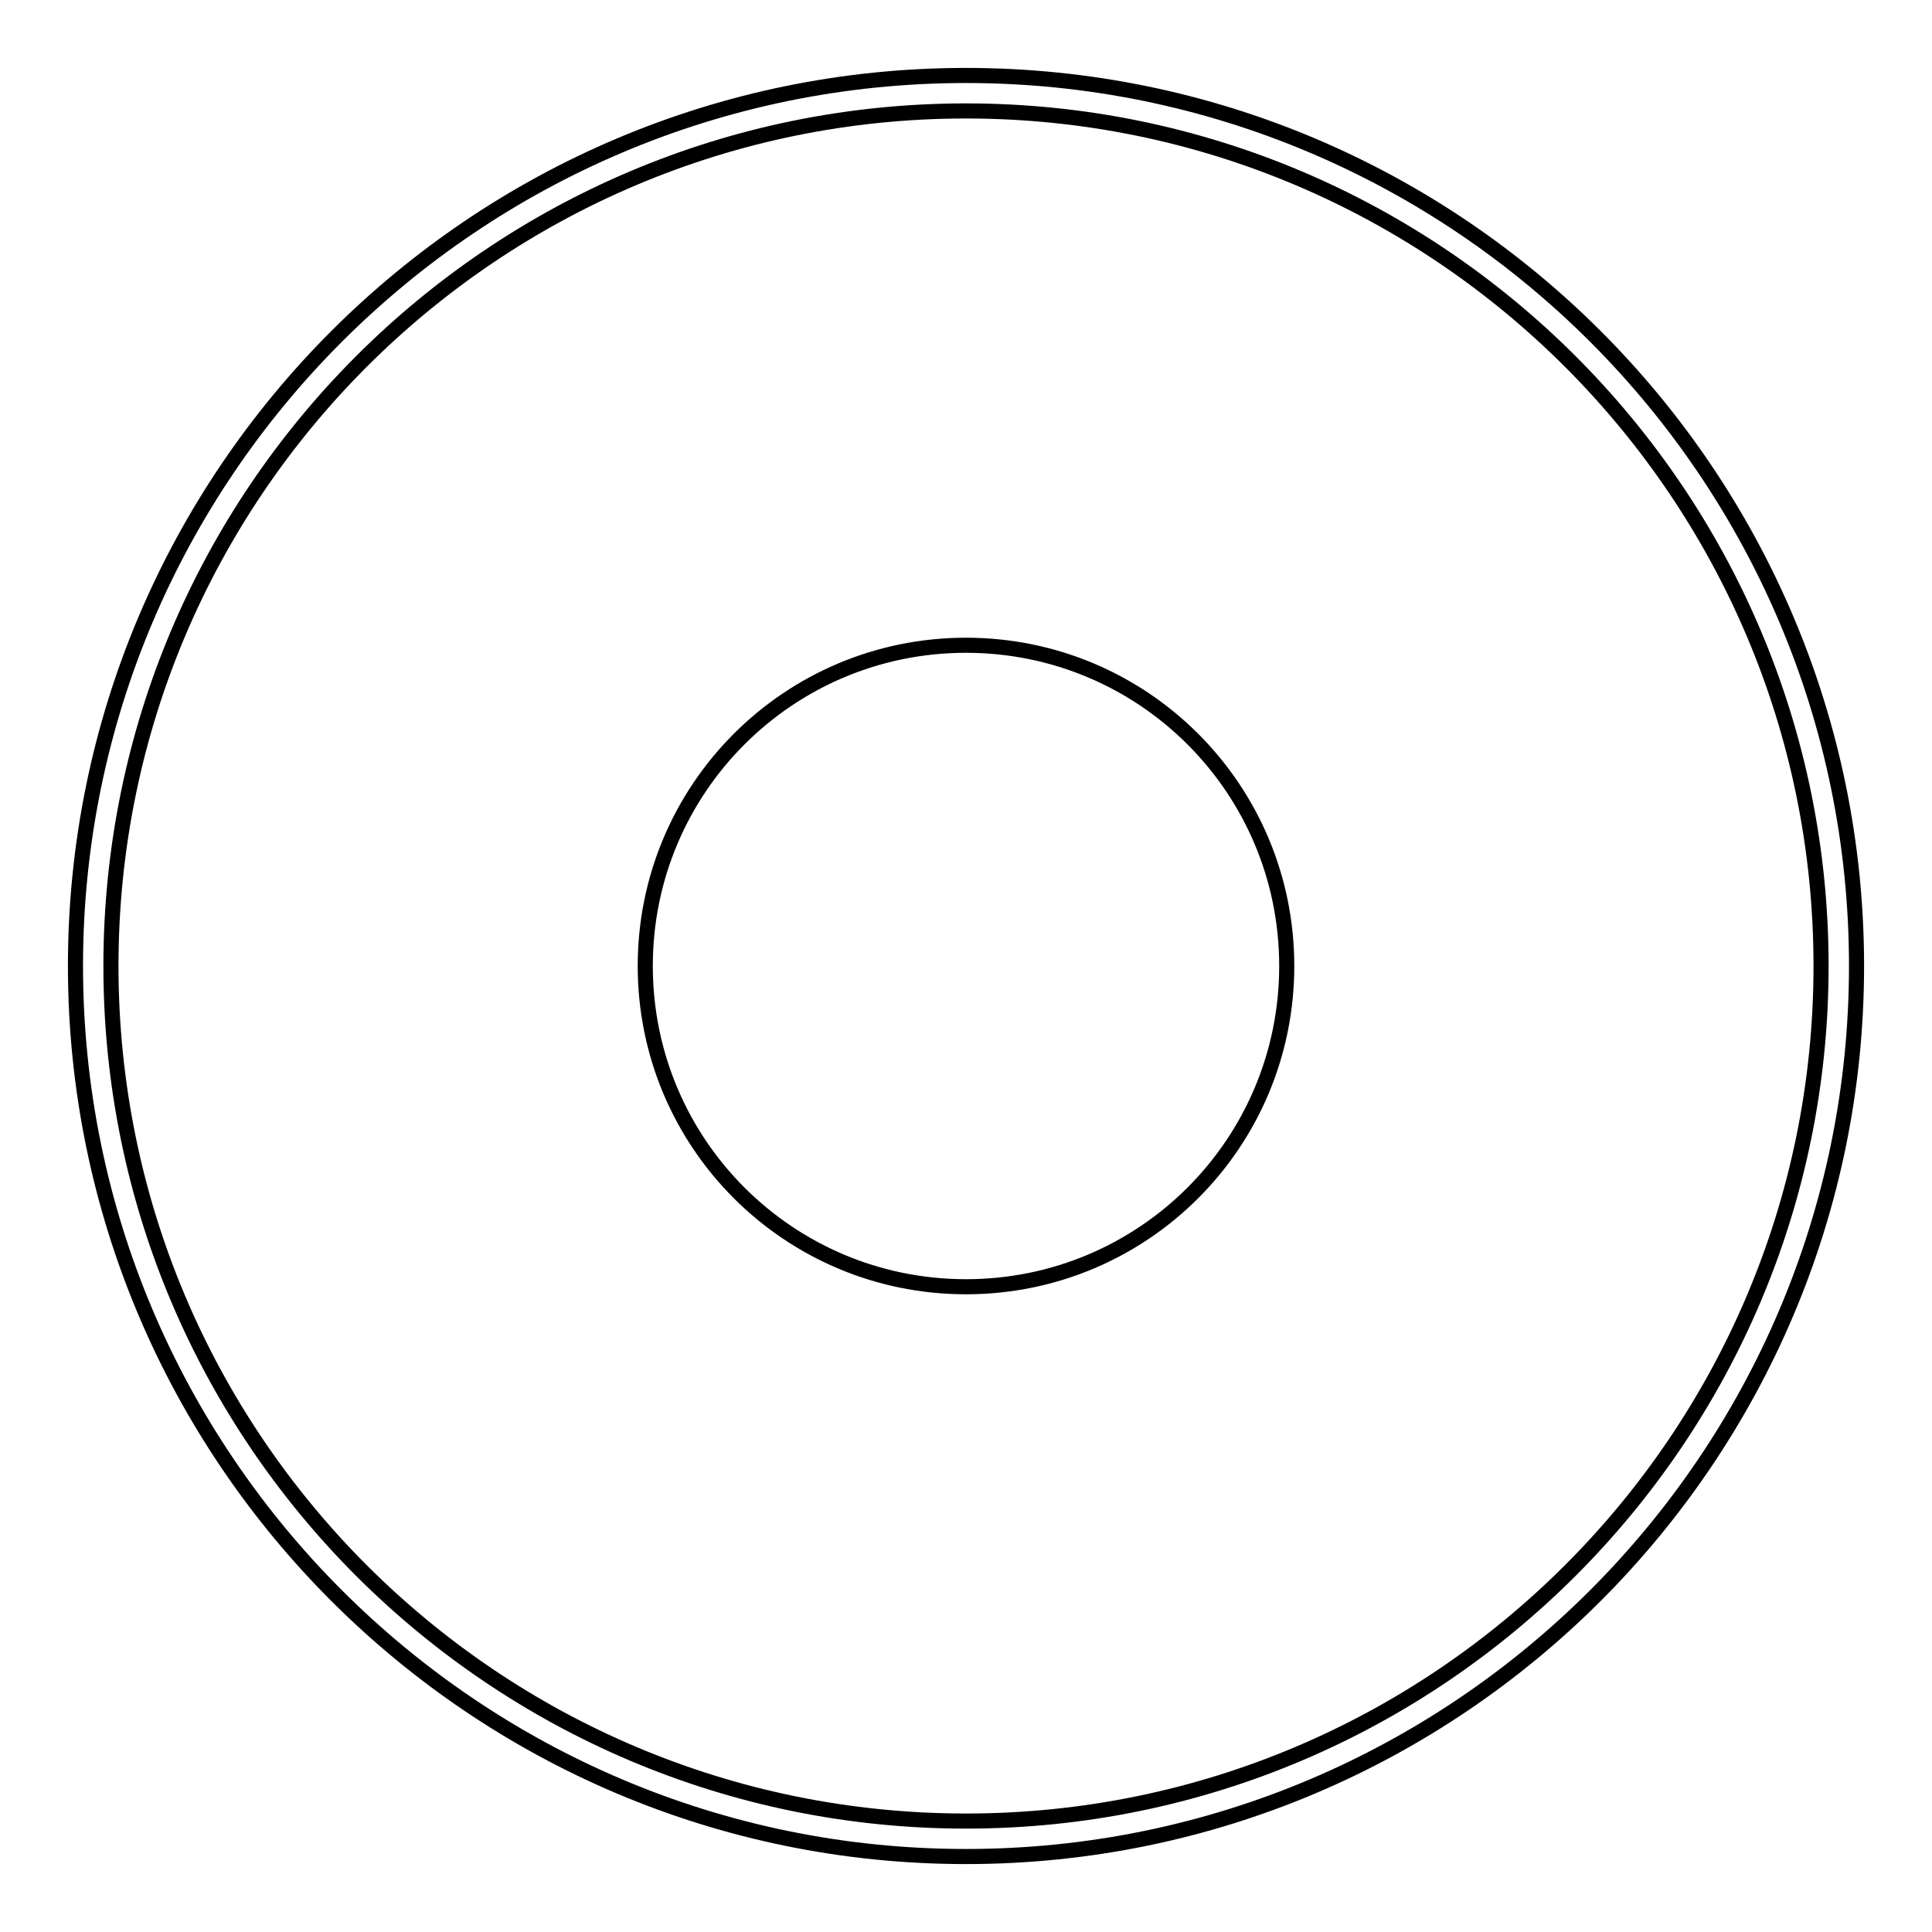
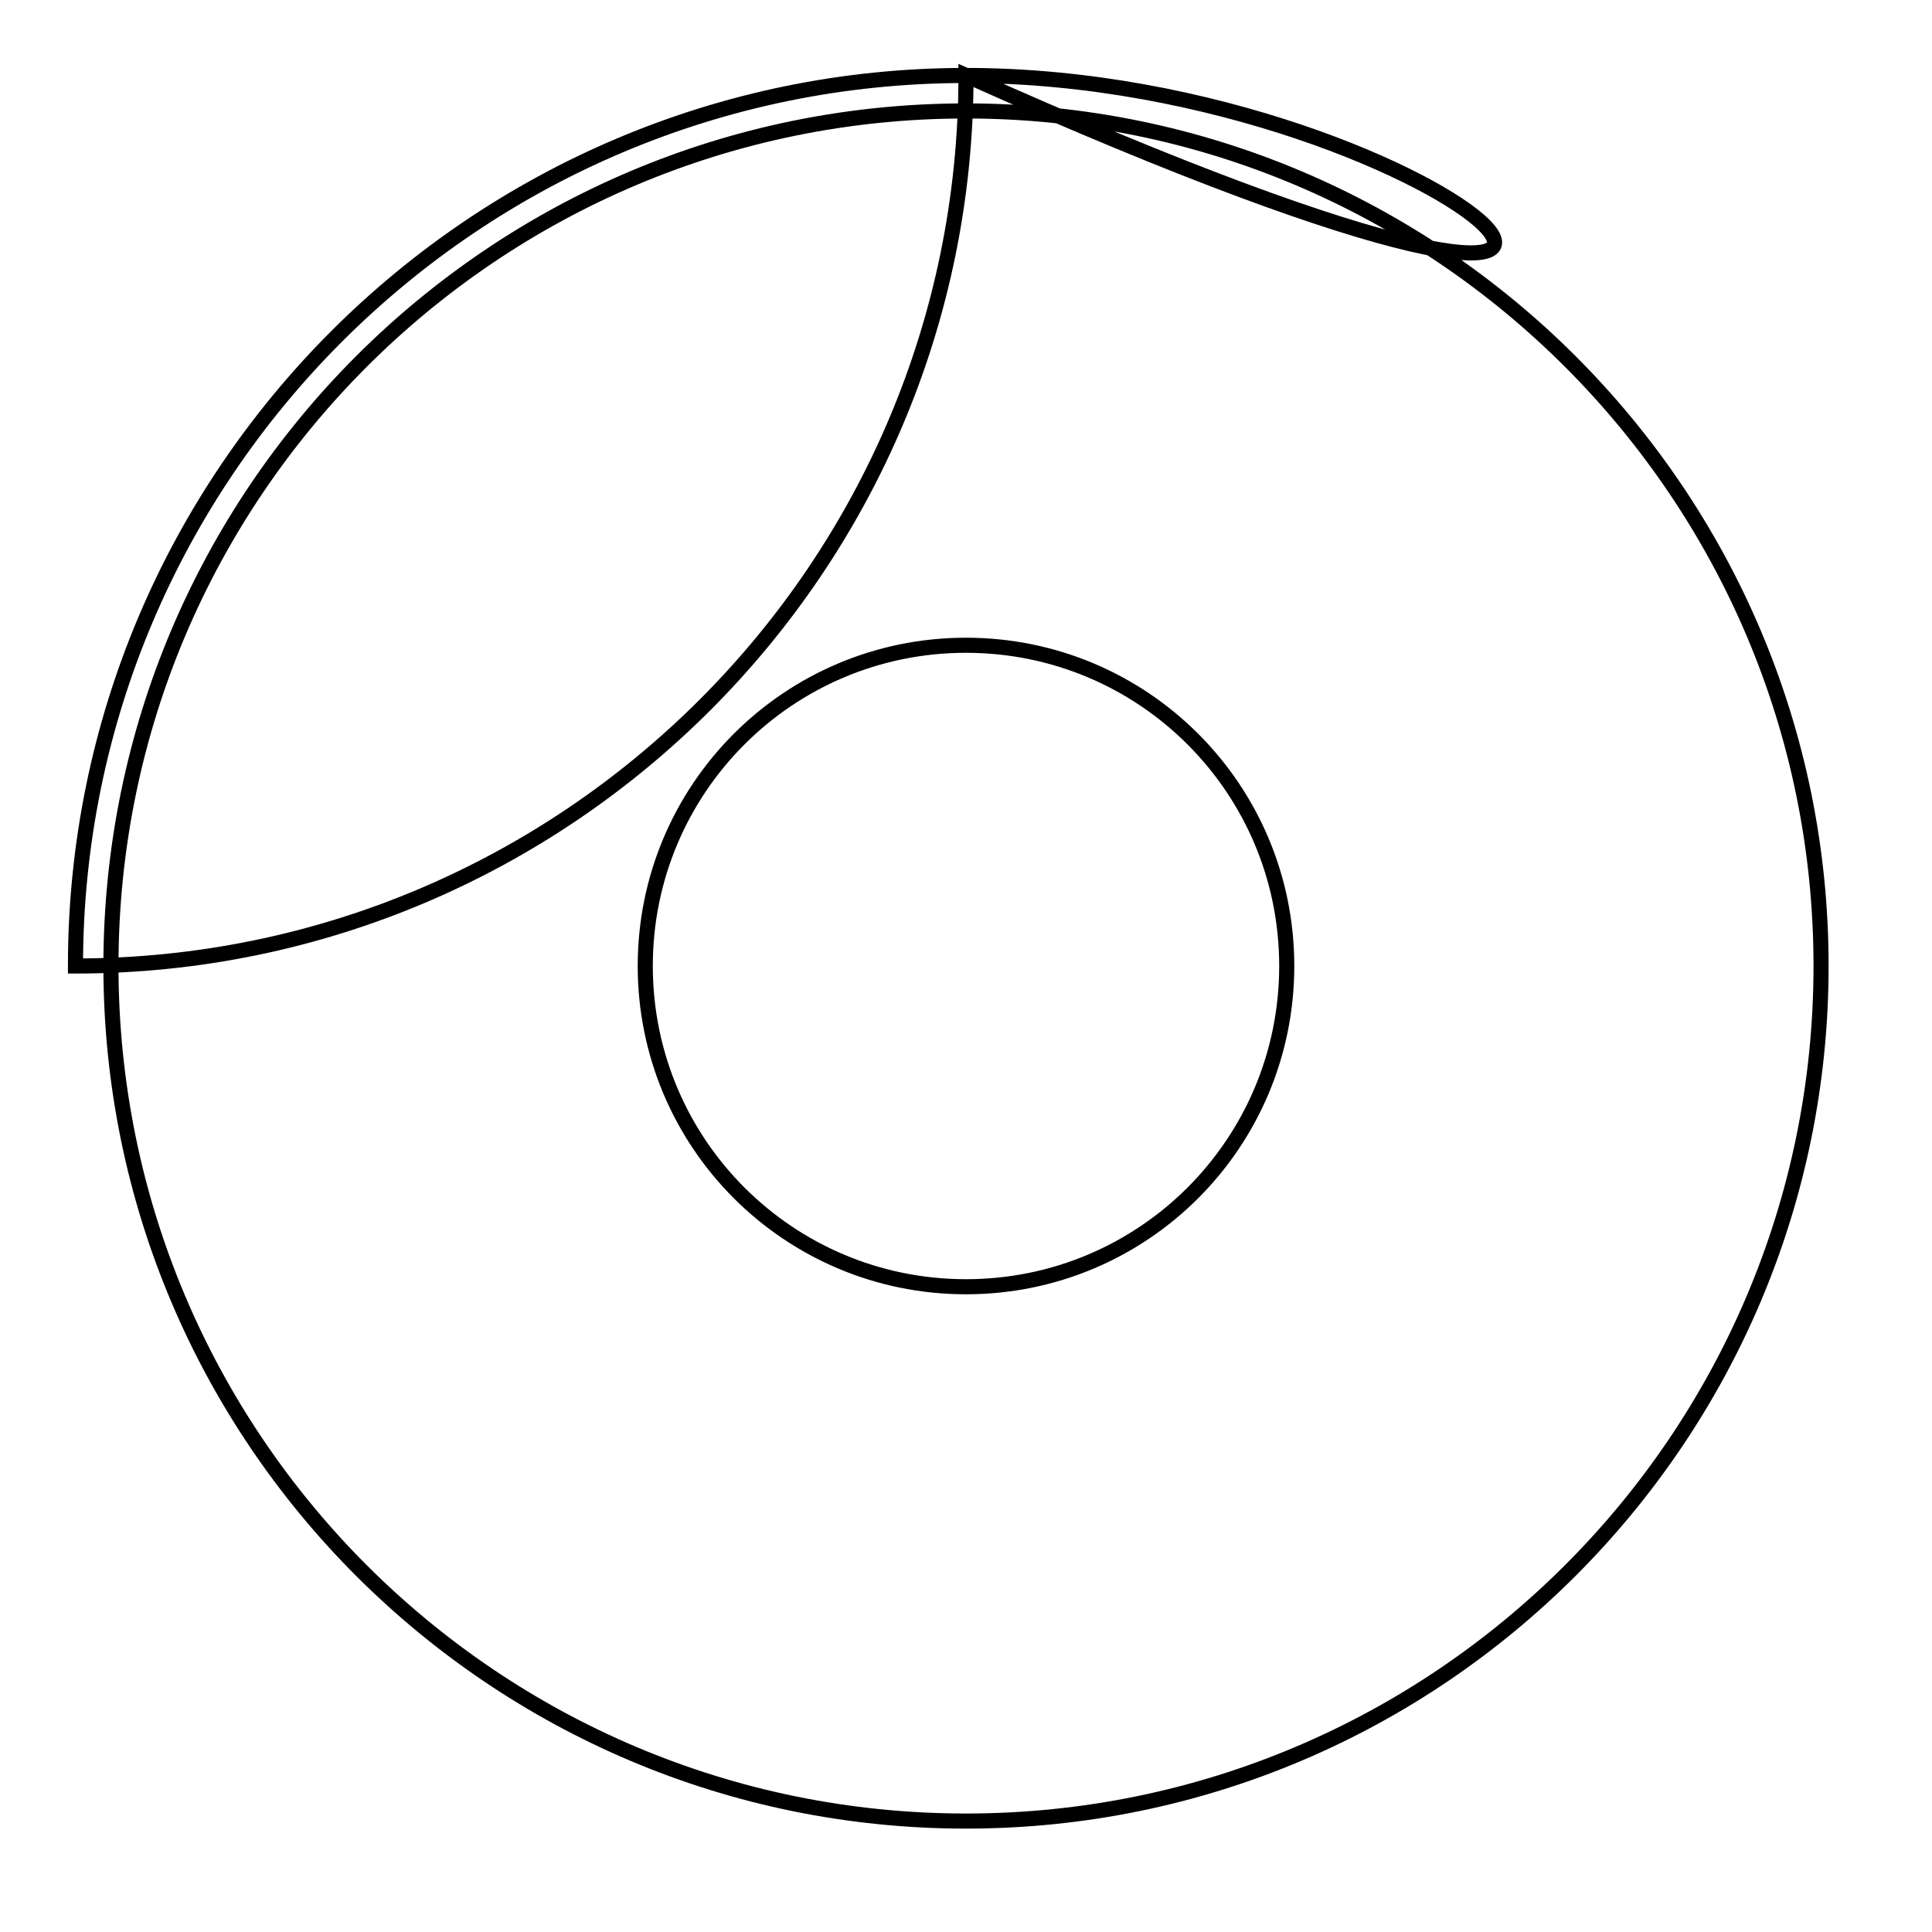
<svg xmlns="http://www.w3.org/2000/svg" version="1.1" x="0px" y="0px" viewBox="0 0 256 256" enable-background="new 0 0 256 256" xml:space="preserve">
  <g>
-     <path stroke-width="2" fill-opacity="0" stroke="#000000" d="M128,10C62.9,10,10,62.9,10,128c0,65.1,52.9,118,118,118c65.1,0,118-52.9,118-118C246,62.9,193.1,10,128,10 z M128,241.3c-62.5,0-113.3-50.7-113.3-113.3S65.5,14.7,128,14.7S241.3,65.5,241.3,128S190.5,241.3,128,241.3z M85.5,128 c0,23.5,19,42.5,42.5,42.5s42.5-19,42.5-42.5l0,0c0-23.5-19-42.5-42.5-42.5S85.5,104.5,85.5,128L85.5,128z" />
+     <path stroke-width="2" fill-opacity="0" stroke="#000000" d="M128,10C62.9,10,10,62.9,10,128c65.1,0,118-52.9,118-118C246,62.9,193.1,10,128,10 z M128,241.3c-62.5,0-113.3-50.7-113.3-113.3S65.5,14.7,128,14.7S241.3,65.5,241.3,128S190.5,241.3,128,241.3z M85.5,128 c0,23.5,19,42.5,42.5,42.5s42.5-19,42.5-42.5l0,0c0-23.5-19-42.5-42.5-42.5S85.5,104.5,85.5,128L85.5,128z" />
  </g>
</svg>